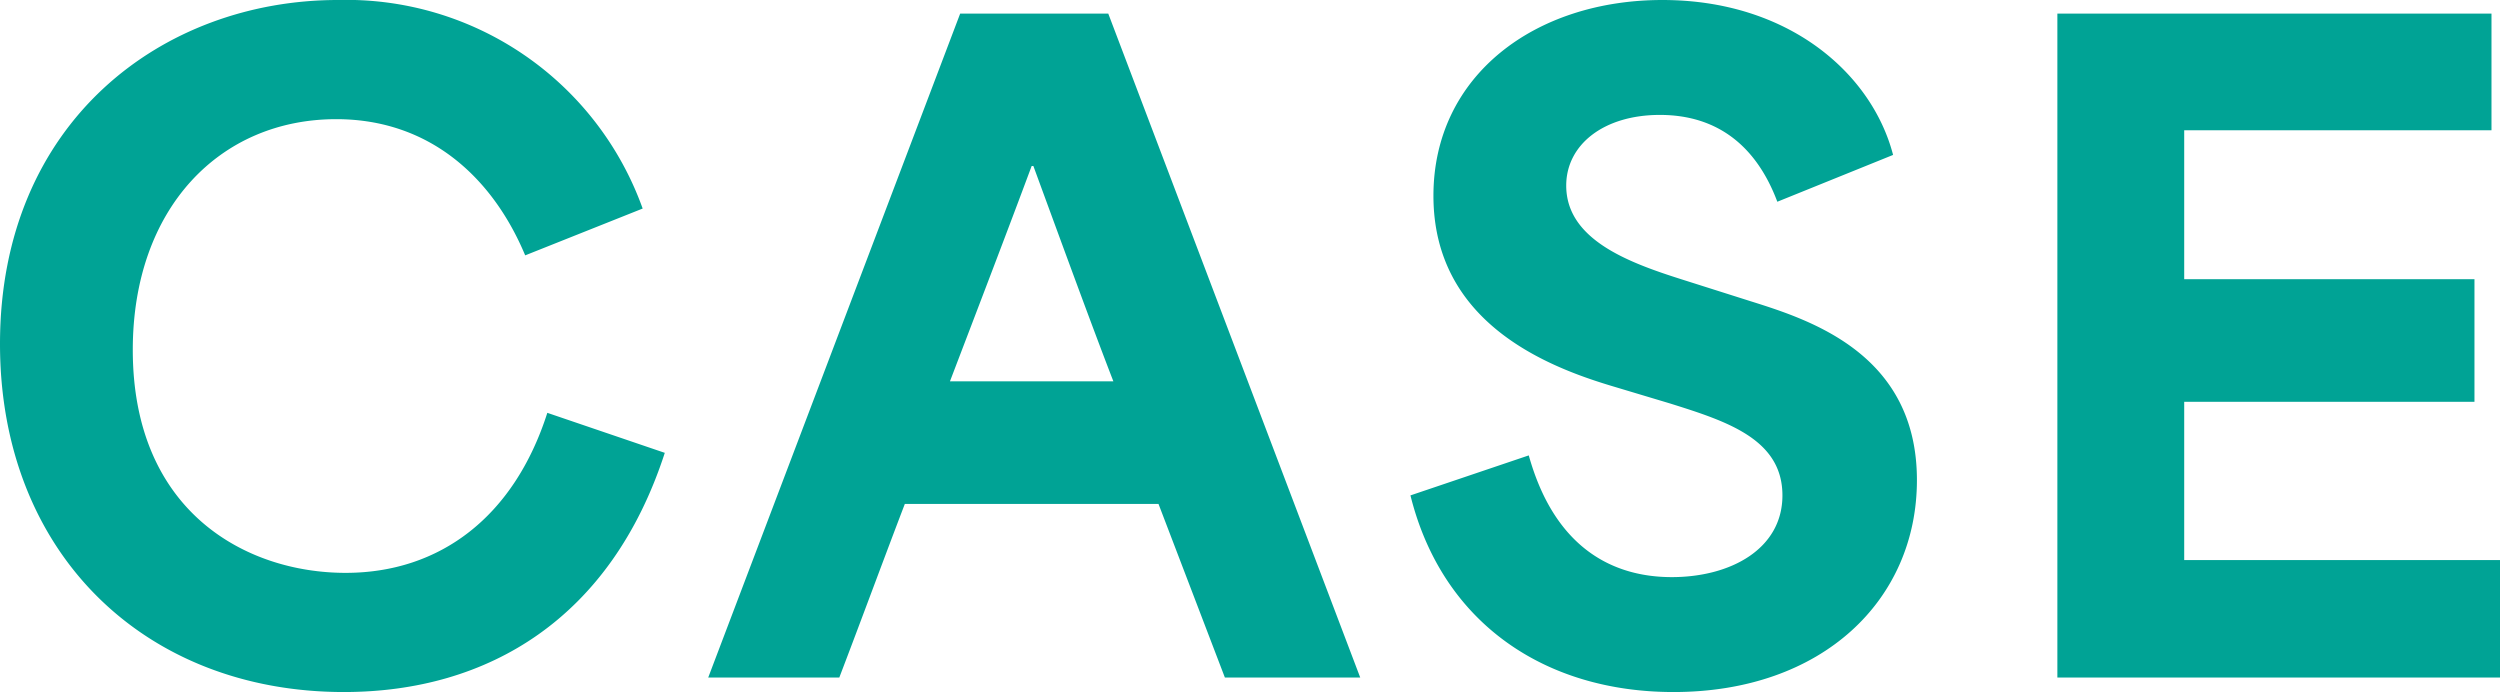
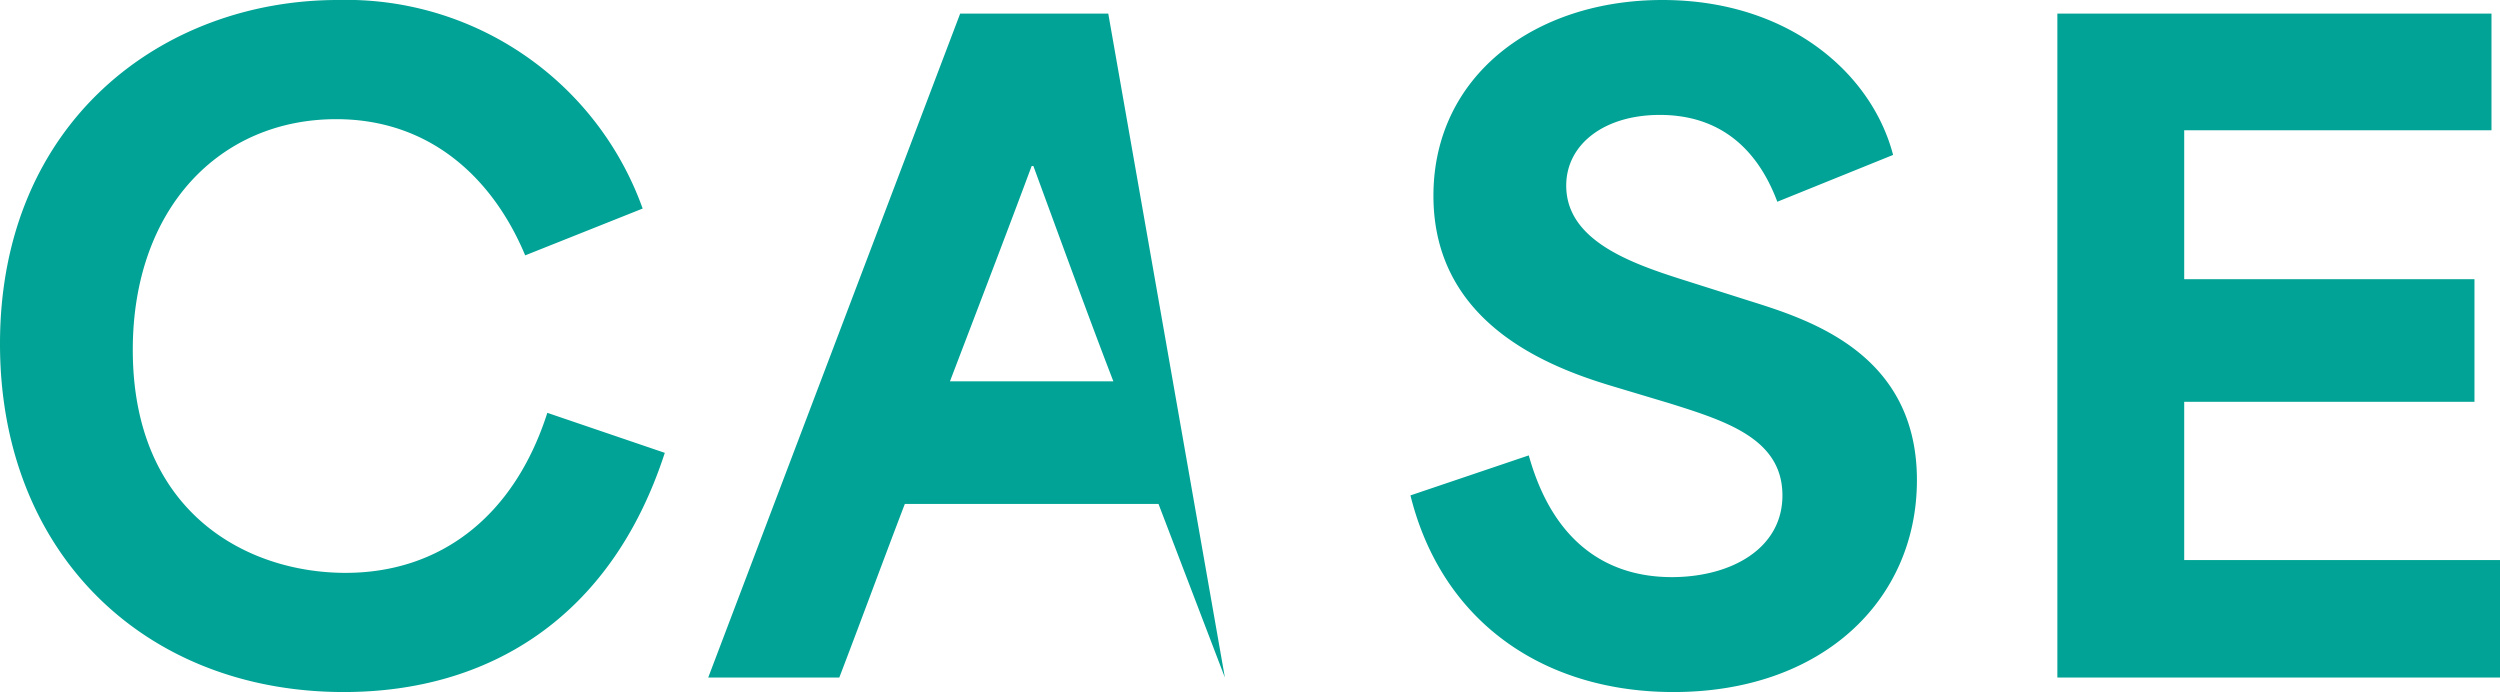
<svg xmlns="http://www.w3.org/2000/svg" width="146.85" height="40.65" viewBox="0 0 146.85 40.65">
-   <path id="Path_510" data-name="Path 510" d="M119.1,48.85c8.5,0,15.7-4.35,18.85-14.05l-6.9-2.35c-1.95,6.1-6.3,9.4-11.85,9.4-5.8,0-12.5-3.55-12.5-13.1,0-8.3,5.1-13.55,11.95-13.55,5.5,0,9.2,3.45,11.1,8l6.9-2.75A18.494,18.494,0,0,0,118.75,8.2c-10.3,0-19.85,7.15-19.85,20.2C98.9,40.7,107.4,48.85,119.1,48.85ZM140.5,48h7.7c1.3-3.4,2.55-6.8,3.85-10.2h14.9l3.9,10.2h7.95L164,9h-8.7Zm14.2-17.4c1.7-4.45,3.5-9.15,4.8-12.65h.1c2,5.45,3.5,9.55,4.7,12.65Zm42.5,18.25c8.75,0,14.3-5.4,14.3-12.45,0-7.4-6.25-9.4-9.75-10.5l-4.1-1.3c-3.15-1-6.75-2.35-6.75-5.5,0-2.4,2.2-4.15,5.5-4.15,3.45,0,5.7,1.9,6.9,5.1l6.8-2.75c-1.25-4.8-6.15-9.1-13.55-9.1-7.5,0-13.45,4.45-13.45,11.5,0,7.4,6.6,10,10.4,11.15L197,31.9c3.35,1.05,6.6,2.1,6.6,5.4,0,3.15-3.05,4.8-6.5,4.8-3.35,0-6.85-1.6-8.4-7.15l-6.95,2.35C183.6,44.75,189.6,48.85,197.2,48.85ZM219.75,48h26V41.1H227.2V31.8h17.05V24.6H227.2V15.85h18.05V9h-25.5Z" transform="translate(-98.9 -8.2)" fill="#00a395" />
+   <path id="Path_510" data-name="Path 510" d="M119.1,48.85c8.5,0,15.7-4.35,18.85-14.05l-6.9-2.35c-1.95,6.1-6.3,9.4-11.85,9.4-5.8,0-12.5-3.55-12.5-13.1,0-8.3,5.1-13.55,11.95-13.55,5.5,0,9.2,3.45,11.1,8l6.9-2.75A18.494,18.494,0,0,0,118.75,8.2c-10.3,0-19.85,7.15-19.85,20.2C98.9,40.7,107.4,48.85,119.1,48.85ZM140.5,48h7.7c1.3-3.4,2.55-6.8,3.85-10.2h14.9l3.9,10.2L164,9h-8.7Zm14.2-17.4c1.7-4.45,3.5-9.15,4.8-12.65h.1c2,5.45,3.5,9.55,4.7,12.65Zm42.5,18.25c8.75,0,14.3-5.4,14.3-12.45,0-7.4-6.25-9.4-9.75-10.5l-4.1-1.3c-3.15-1-6.75-2.35-6.75-5.5,0-2.4,2.2-4.15,5.5-4.15,3.45,0,5.7,1.9,6.9,5.1l6.8-2.75c-1.25-4.8-6.15-9.1-13.55-9.1-7.5,0-13.45,4.45-13.45,11.5,0,7.4,6.6,10,10.4,11.15L197,31.9c3.35,1.05,6.6,2.1,6.6,5.4,0,3.15-3.05,4.8-6.5,4.8-3.35,0-6.85-1.6-8.4-7.15l-6.95,2.35C183.6,44.75,189.6,48.85,197.2,48.85ZM219.75,48h26V41.1H227.2V31.8h17.05V24.6H227.2V15.85h18.05V9h-25.5Z" transform="translate(-98.9 -8.2)" fill="#00a395" />
</svg>